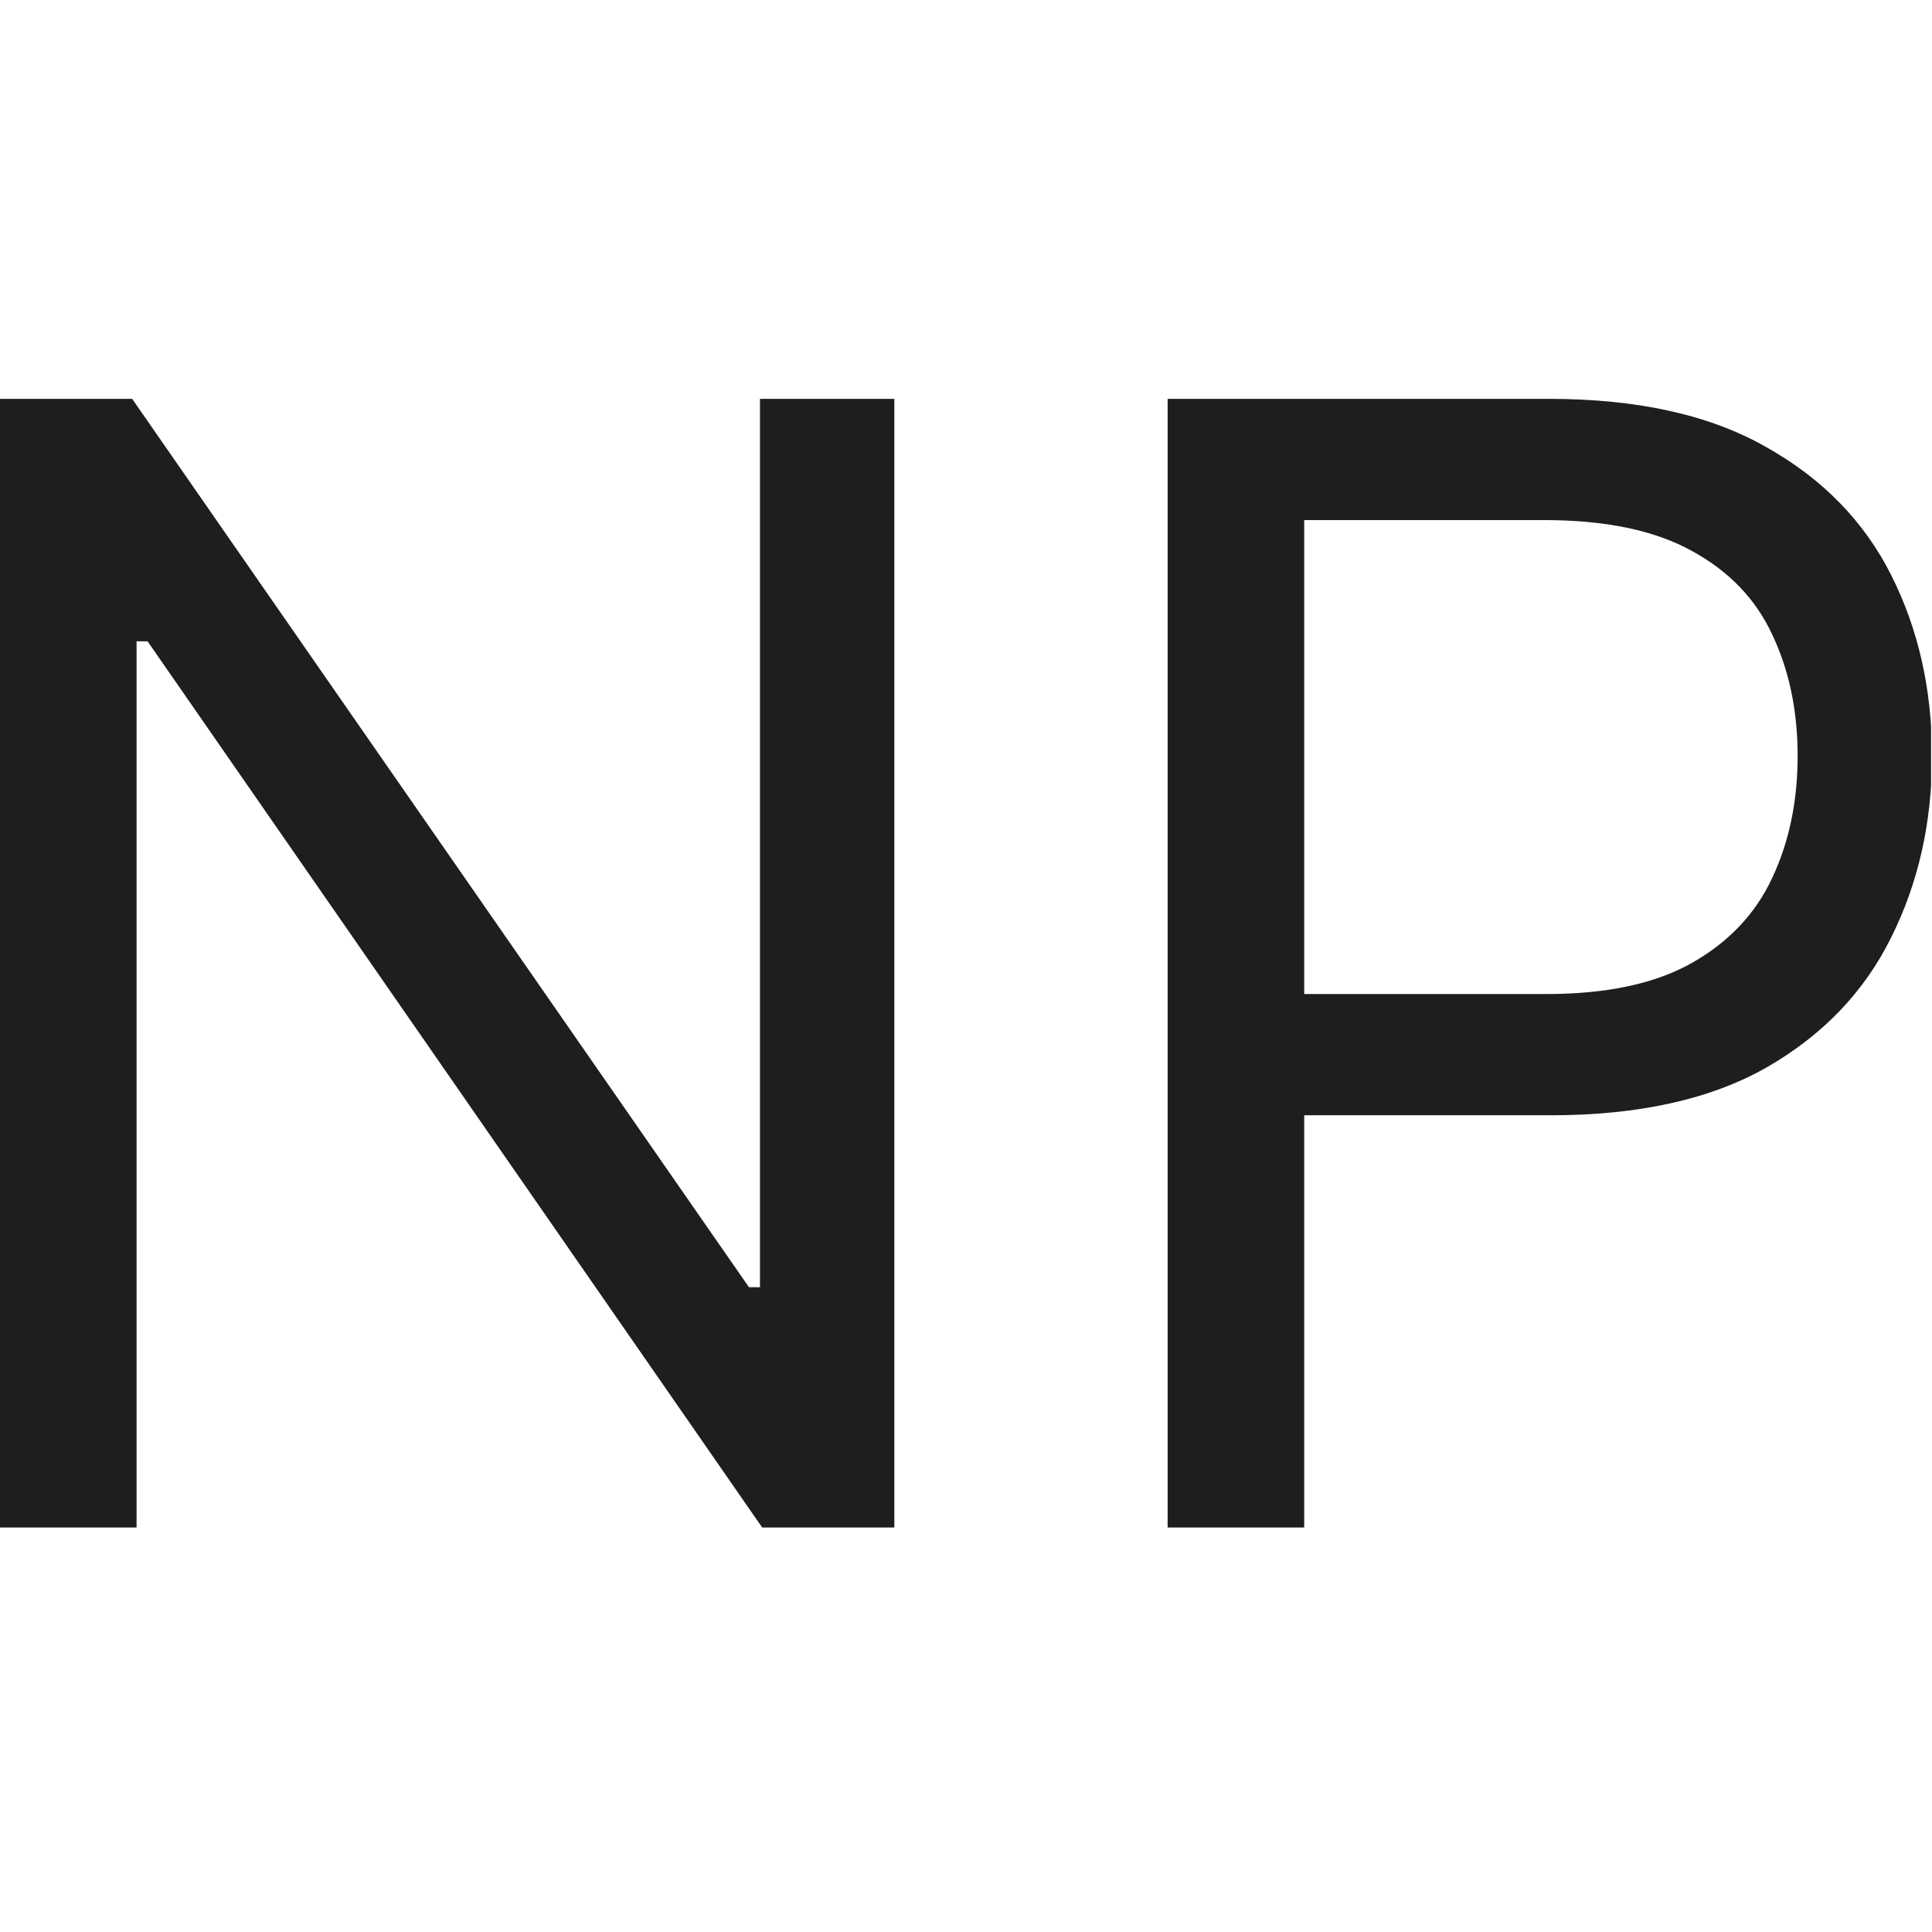
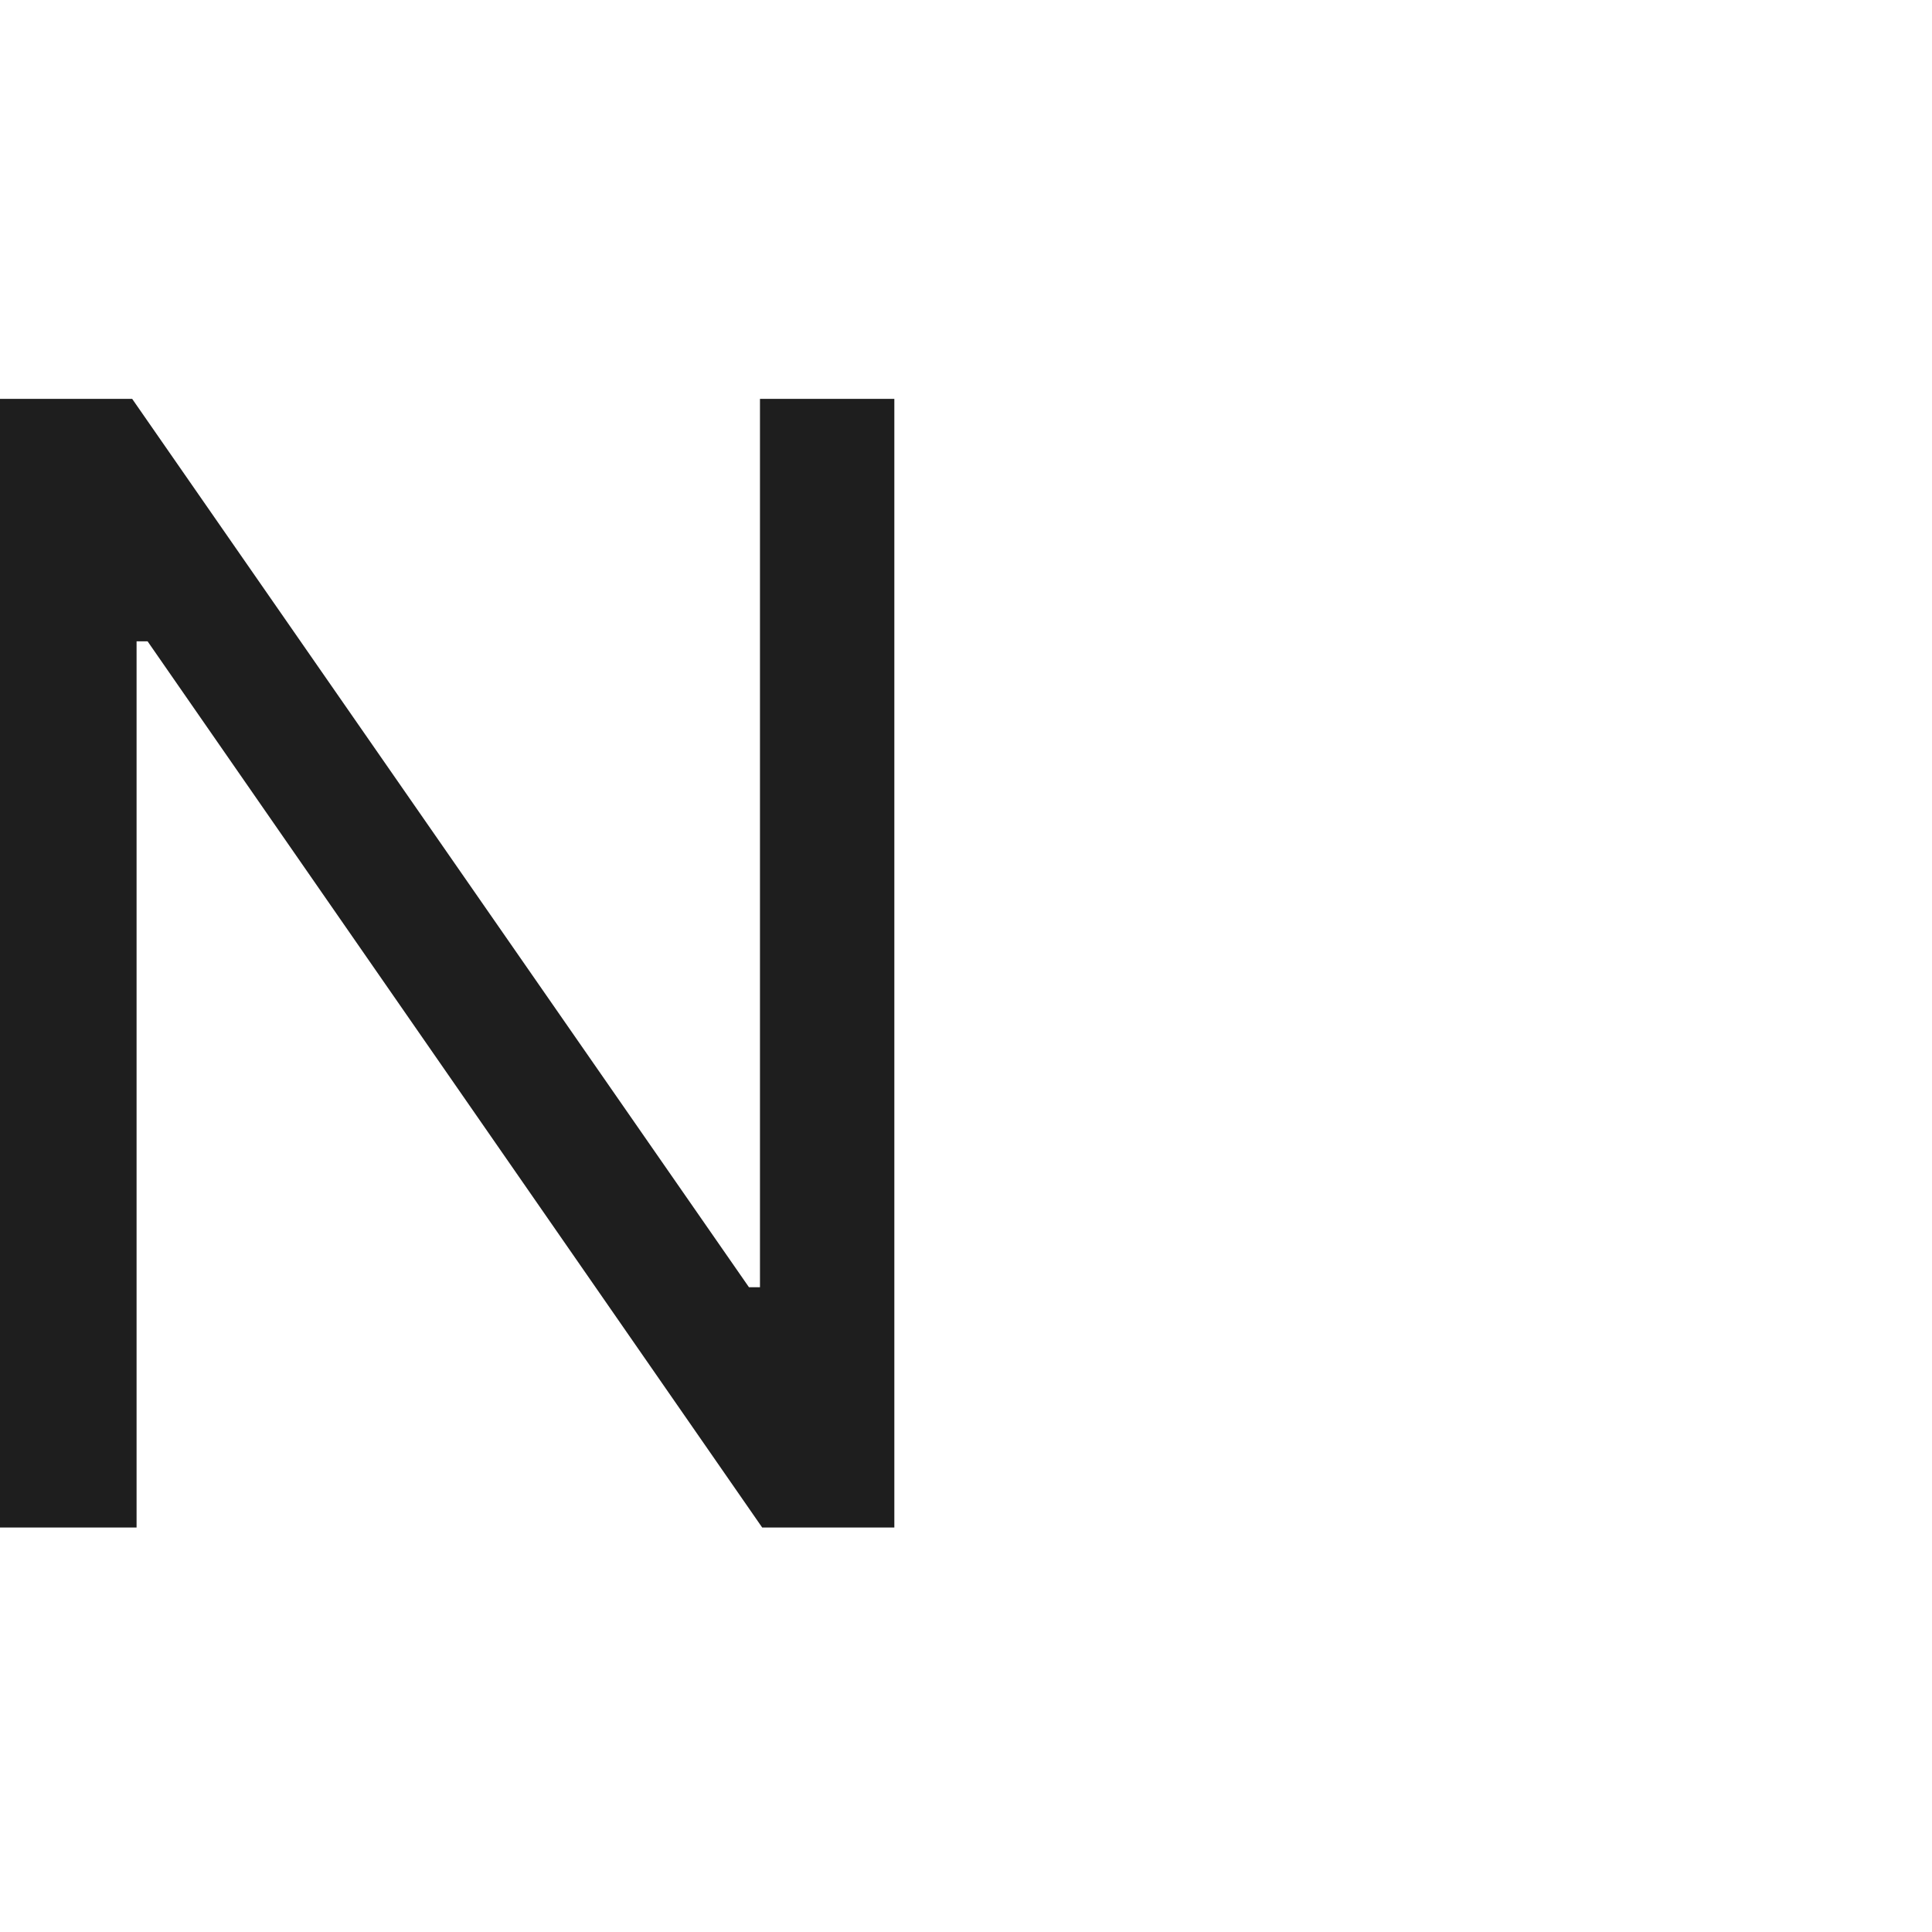
<svg xmlns="http://www.w3.org/2000/svg" width="683" height="683" viewBox="0 0 683 683" fill="none">
  <g clip-path="url(#clip0_416_518)">
    <path d="M316.167 141V540H269.443L52.175 226.723H48.282V540H0V141H46.724L264.77 455.057H268.664V141H316.167Z" fill="#1E1E1E" />
-     <path d="M412.779 540V141H547.5C578.779 141 604.348 146.65 624.205 157.95C644.193 169.12 658.989 184.251 668.593 203.344C678.198 222.437 683 243.737 683 267.246C683 290.755 678.198 312.121 668.593 331.343C659.119 350.566 644.453 365.892 624.595 377.322C604.737 388.622 579.298 394.271 548.279 394.271H451.715V351.41H546.721C568.136 351.41 585.334 347.709 598.312 340.305C611.291 332.902 620.701 322.901 626.542 310.302C632.512 297.574 635.497 283.222 635.497 267.246C635.497 251.271 632.512 236.983 626.542 224.385C620.701 211.786 611.226 201.915 598.118 194.771C585.009 187.498 567.617 183.861 545.942 183.861H461.06V540H412.779Z" fill="#1E1E1E" />
  </g>
  <defs>
    <clipPath id="clip0_416_518">
      <rect width="682.667" height="682.667" fill="white" />
    </clipPath>
  </defs>
</svg>